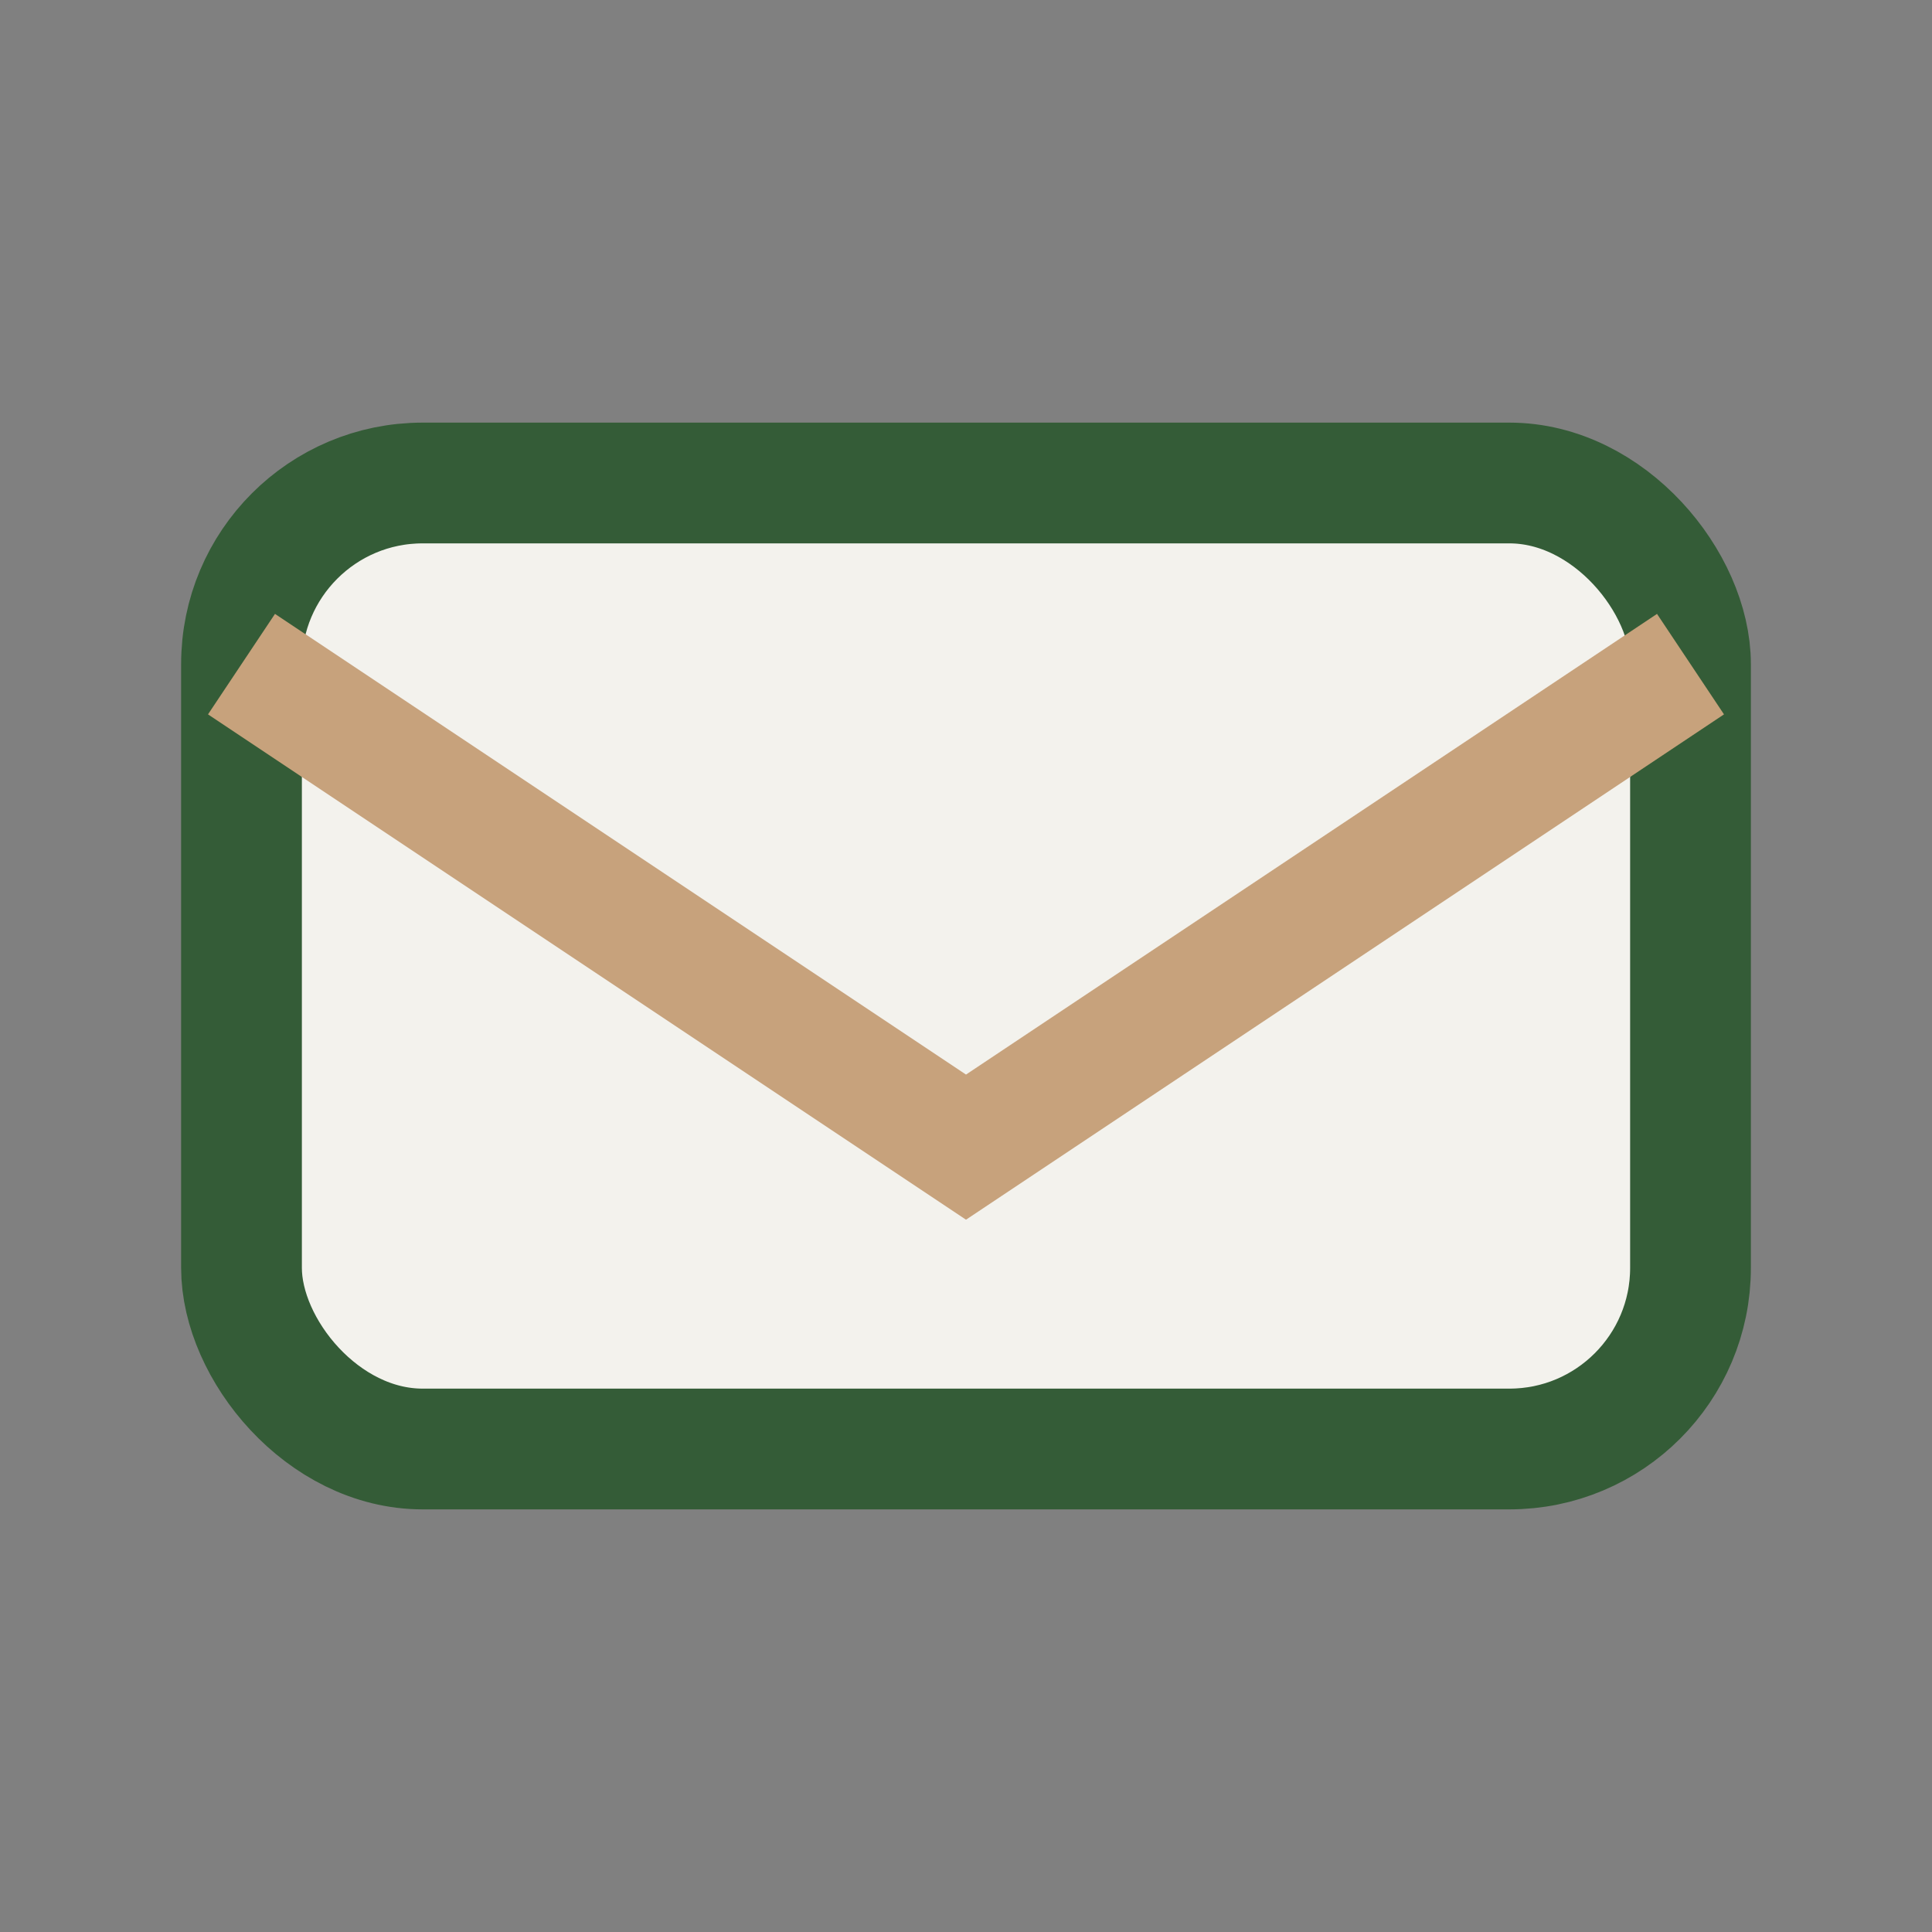
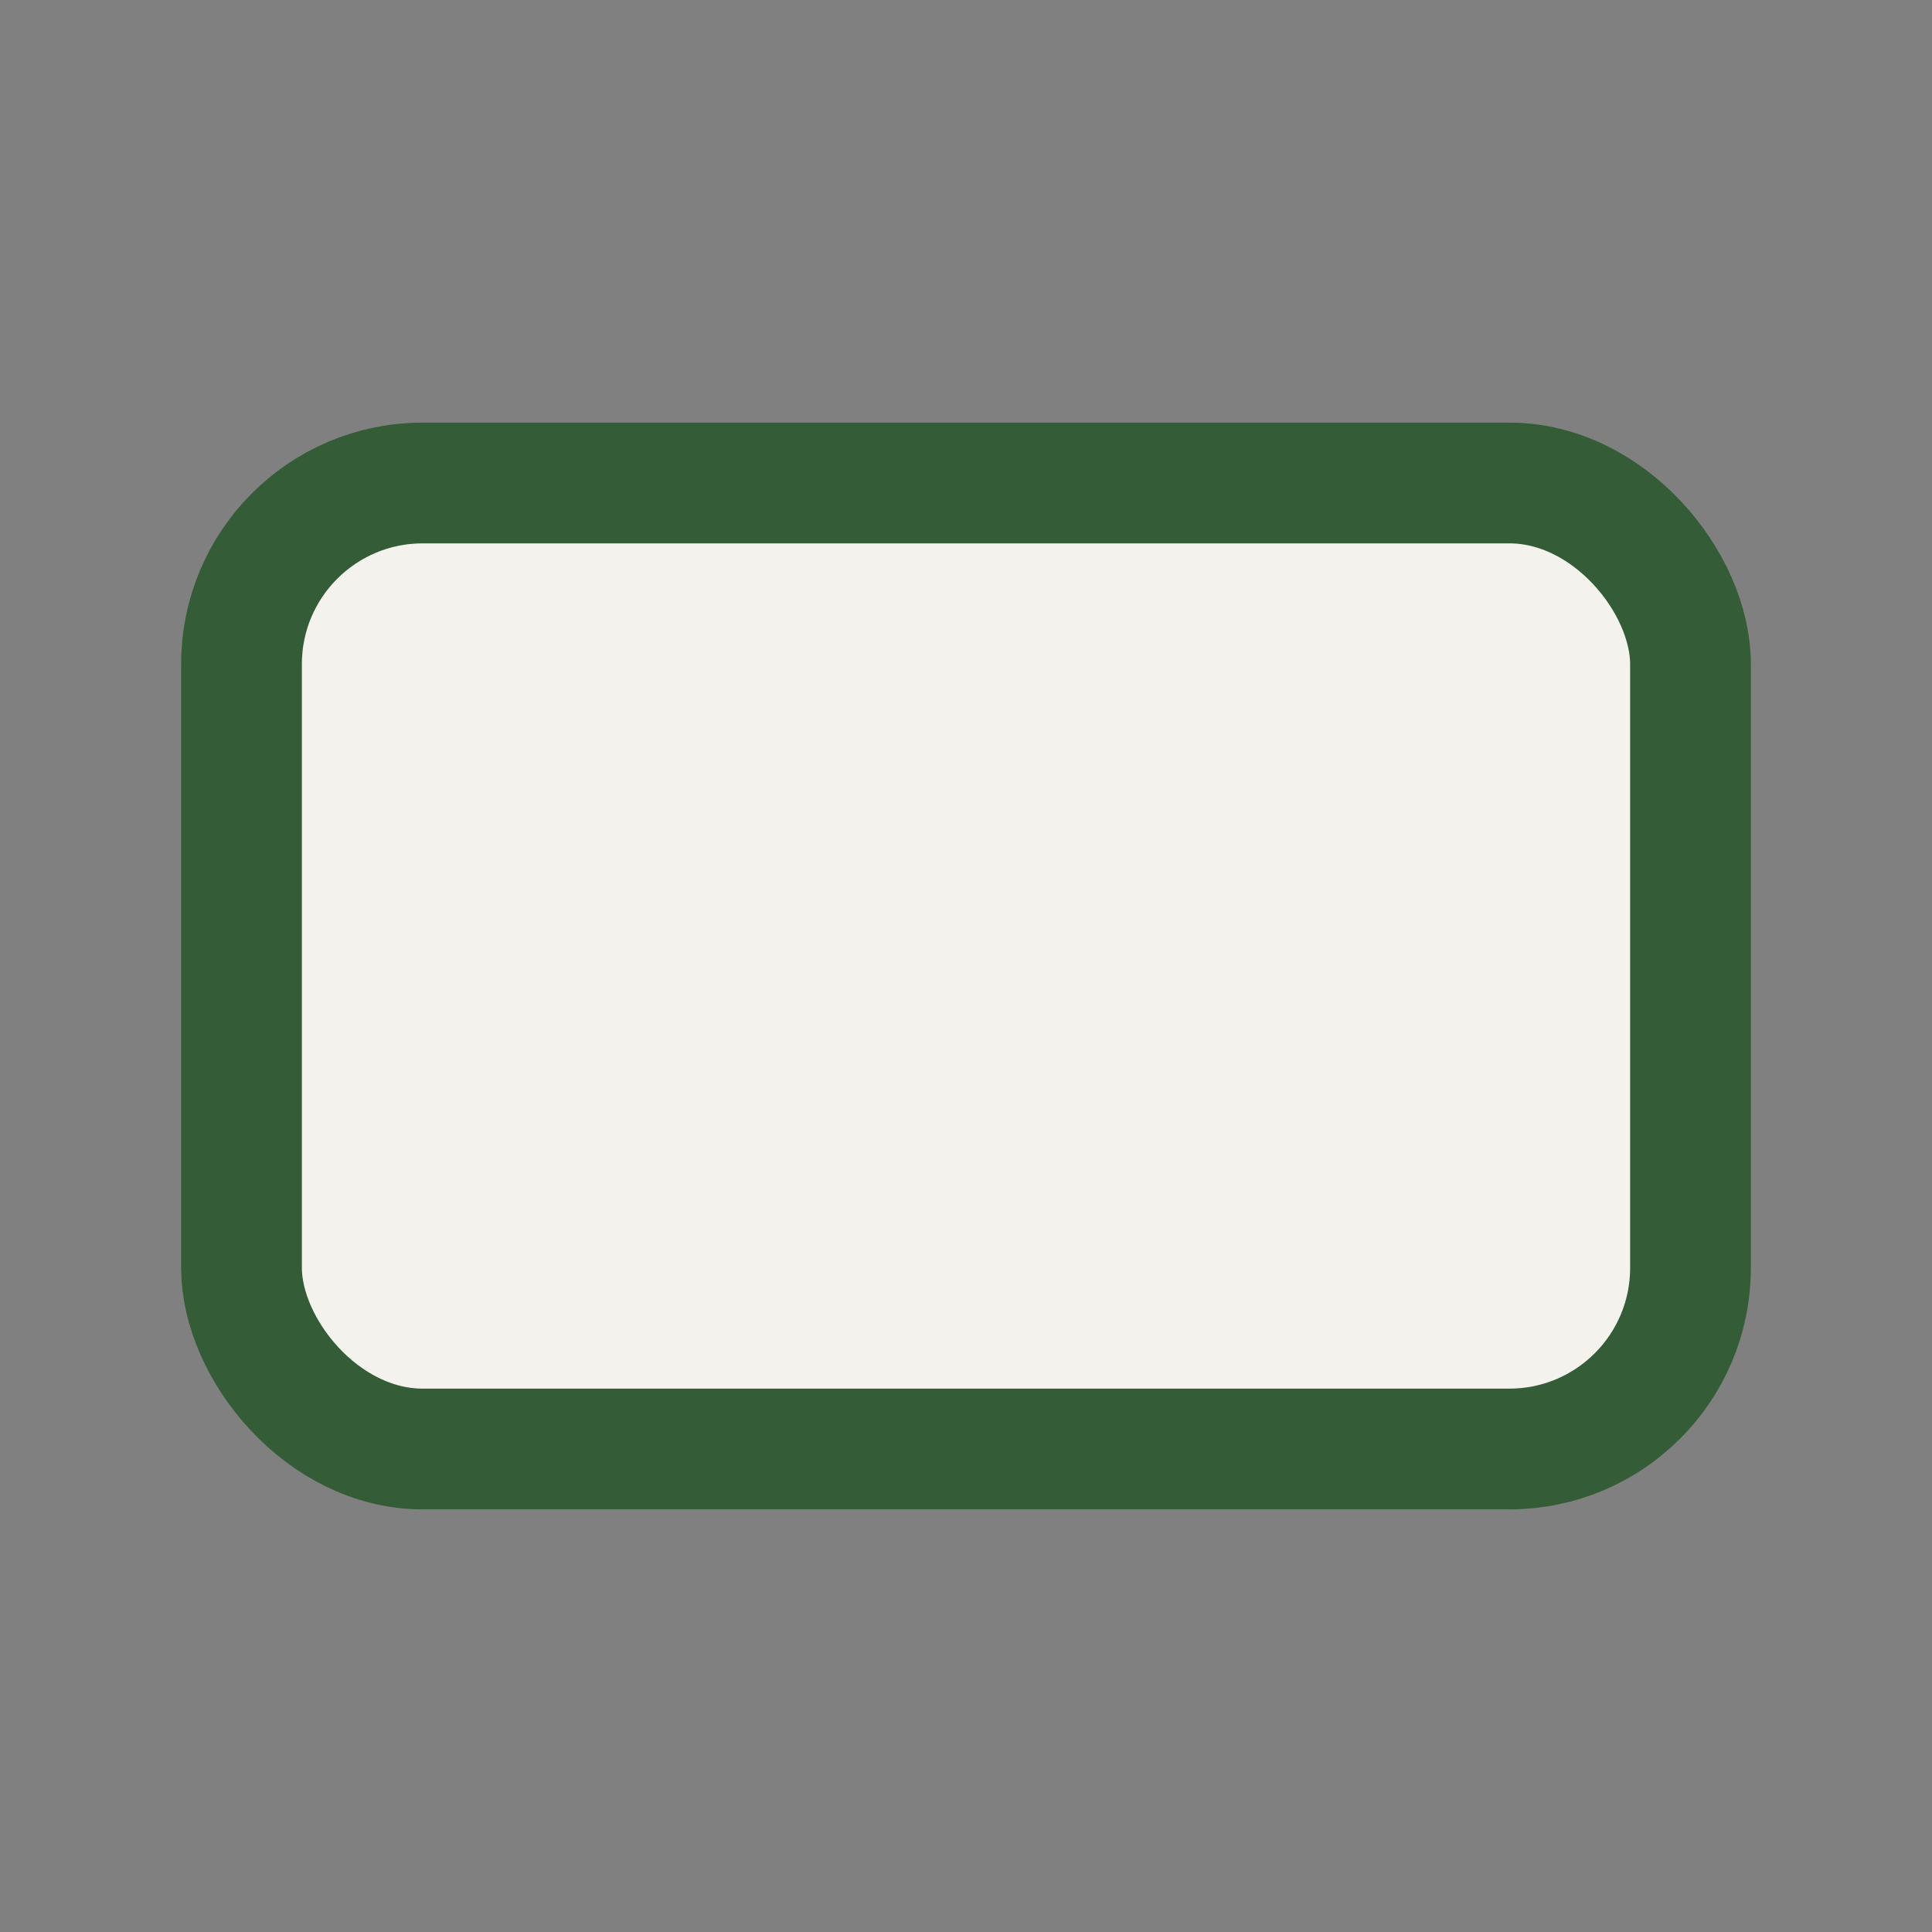
<svg xmlns="http://www.w3.org/2000/svg" width="32" height="32" viewBox="0 0 32 32">
  <rect x="0" y="0" width="32" height="32" fill="#808080" stroke="none" />
  <rect x="4" y="8" width="24" height="16" rx="3" fill="#F3F2ED" stroke="#345C37" stroke-width="2" />
-   <path d="M4 11l12 8 12-8" fill="none" stroke="#C7A27C" stroke-width="2" />
</svg>